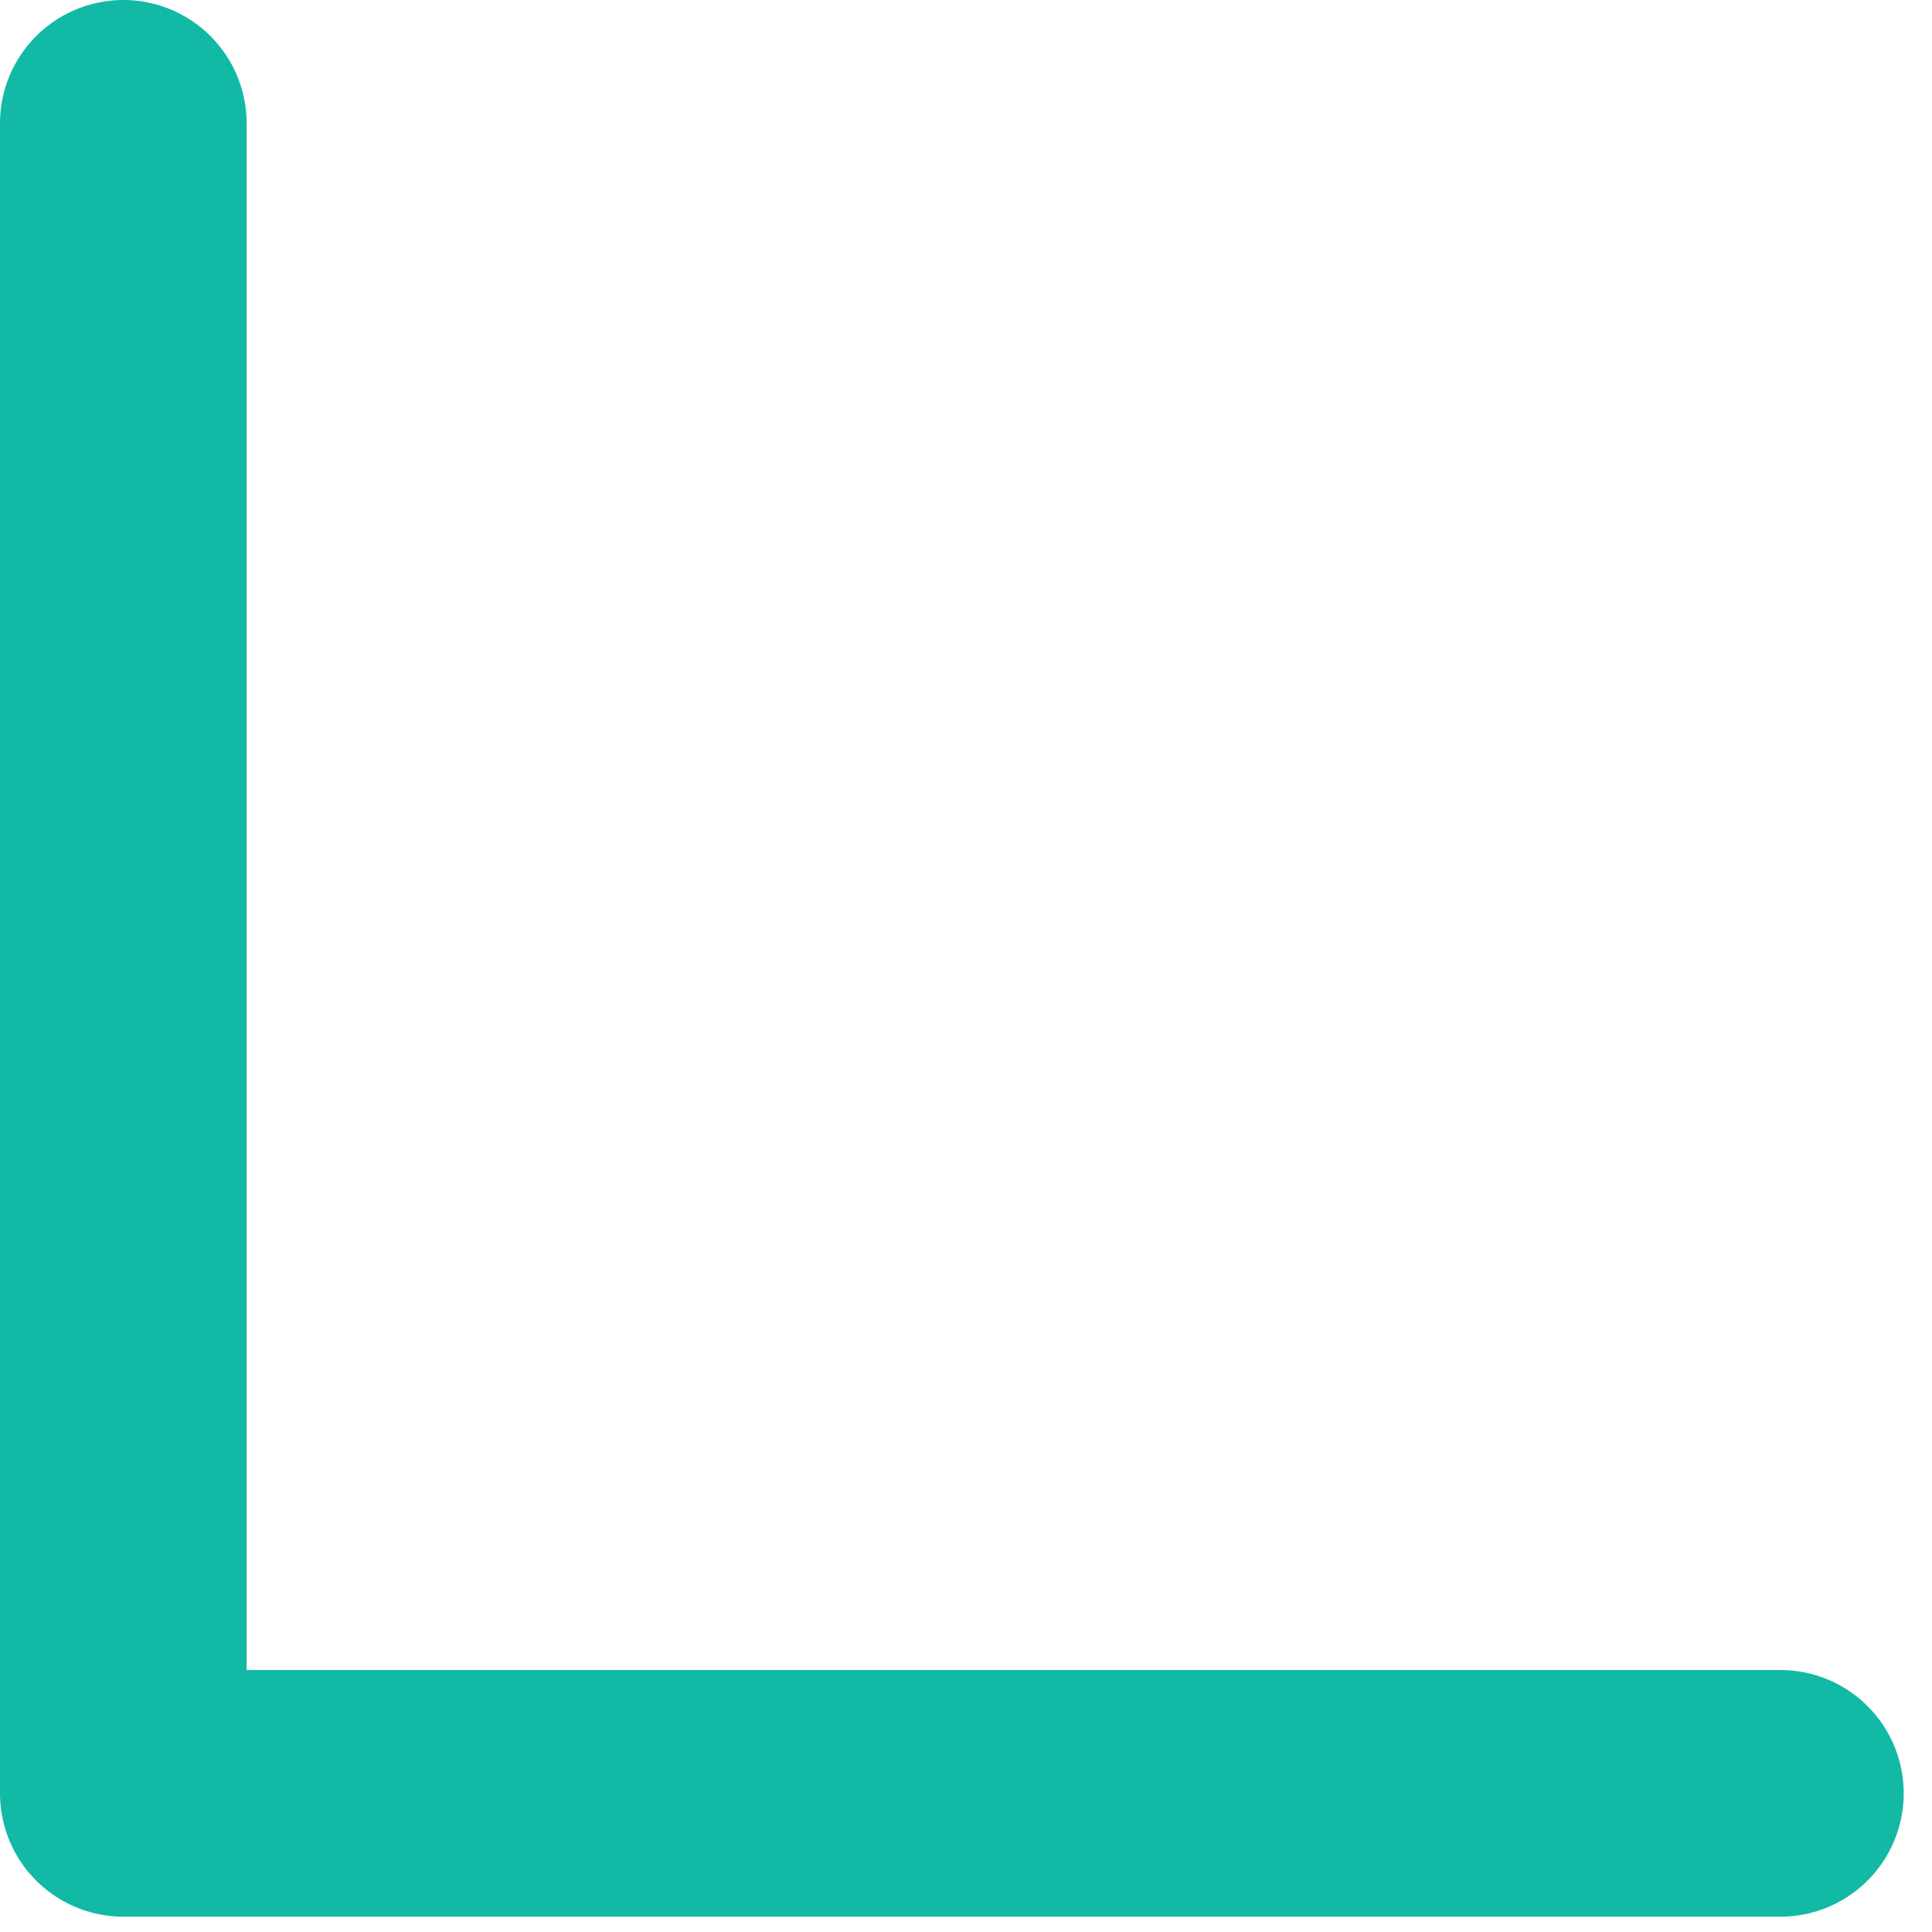
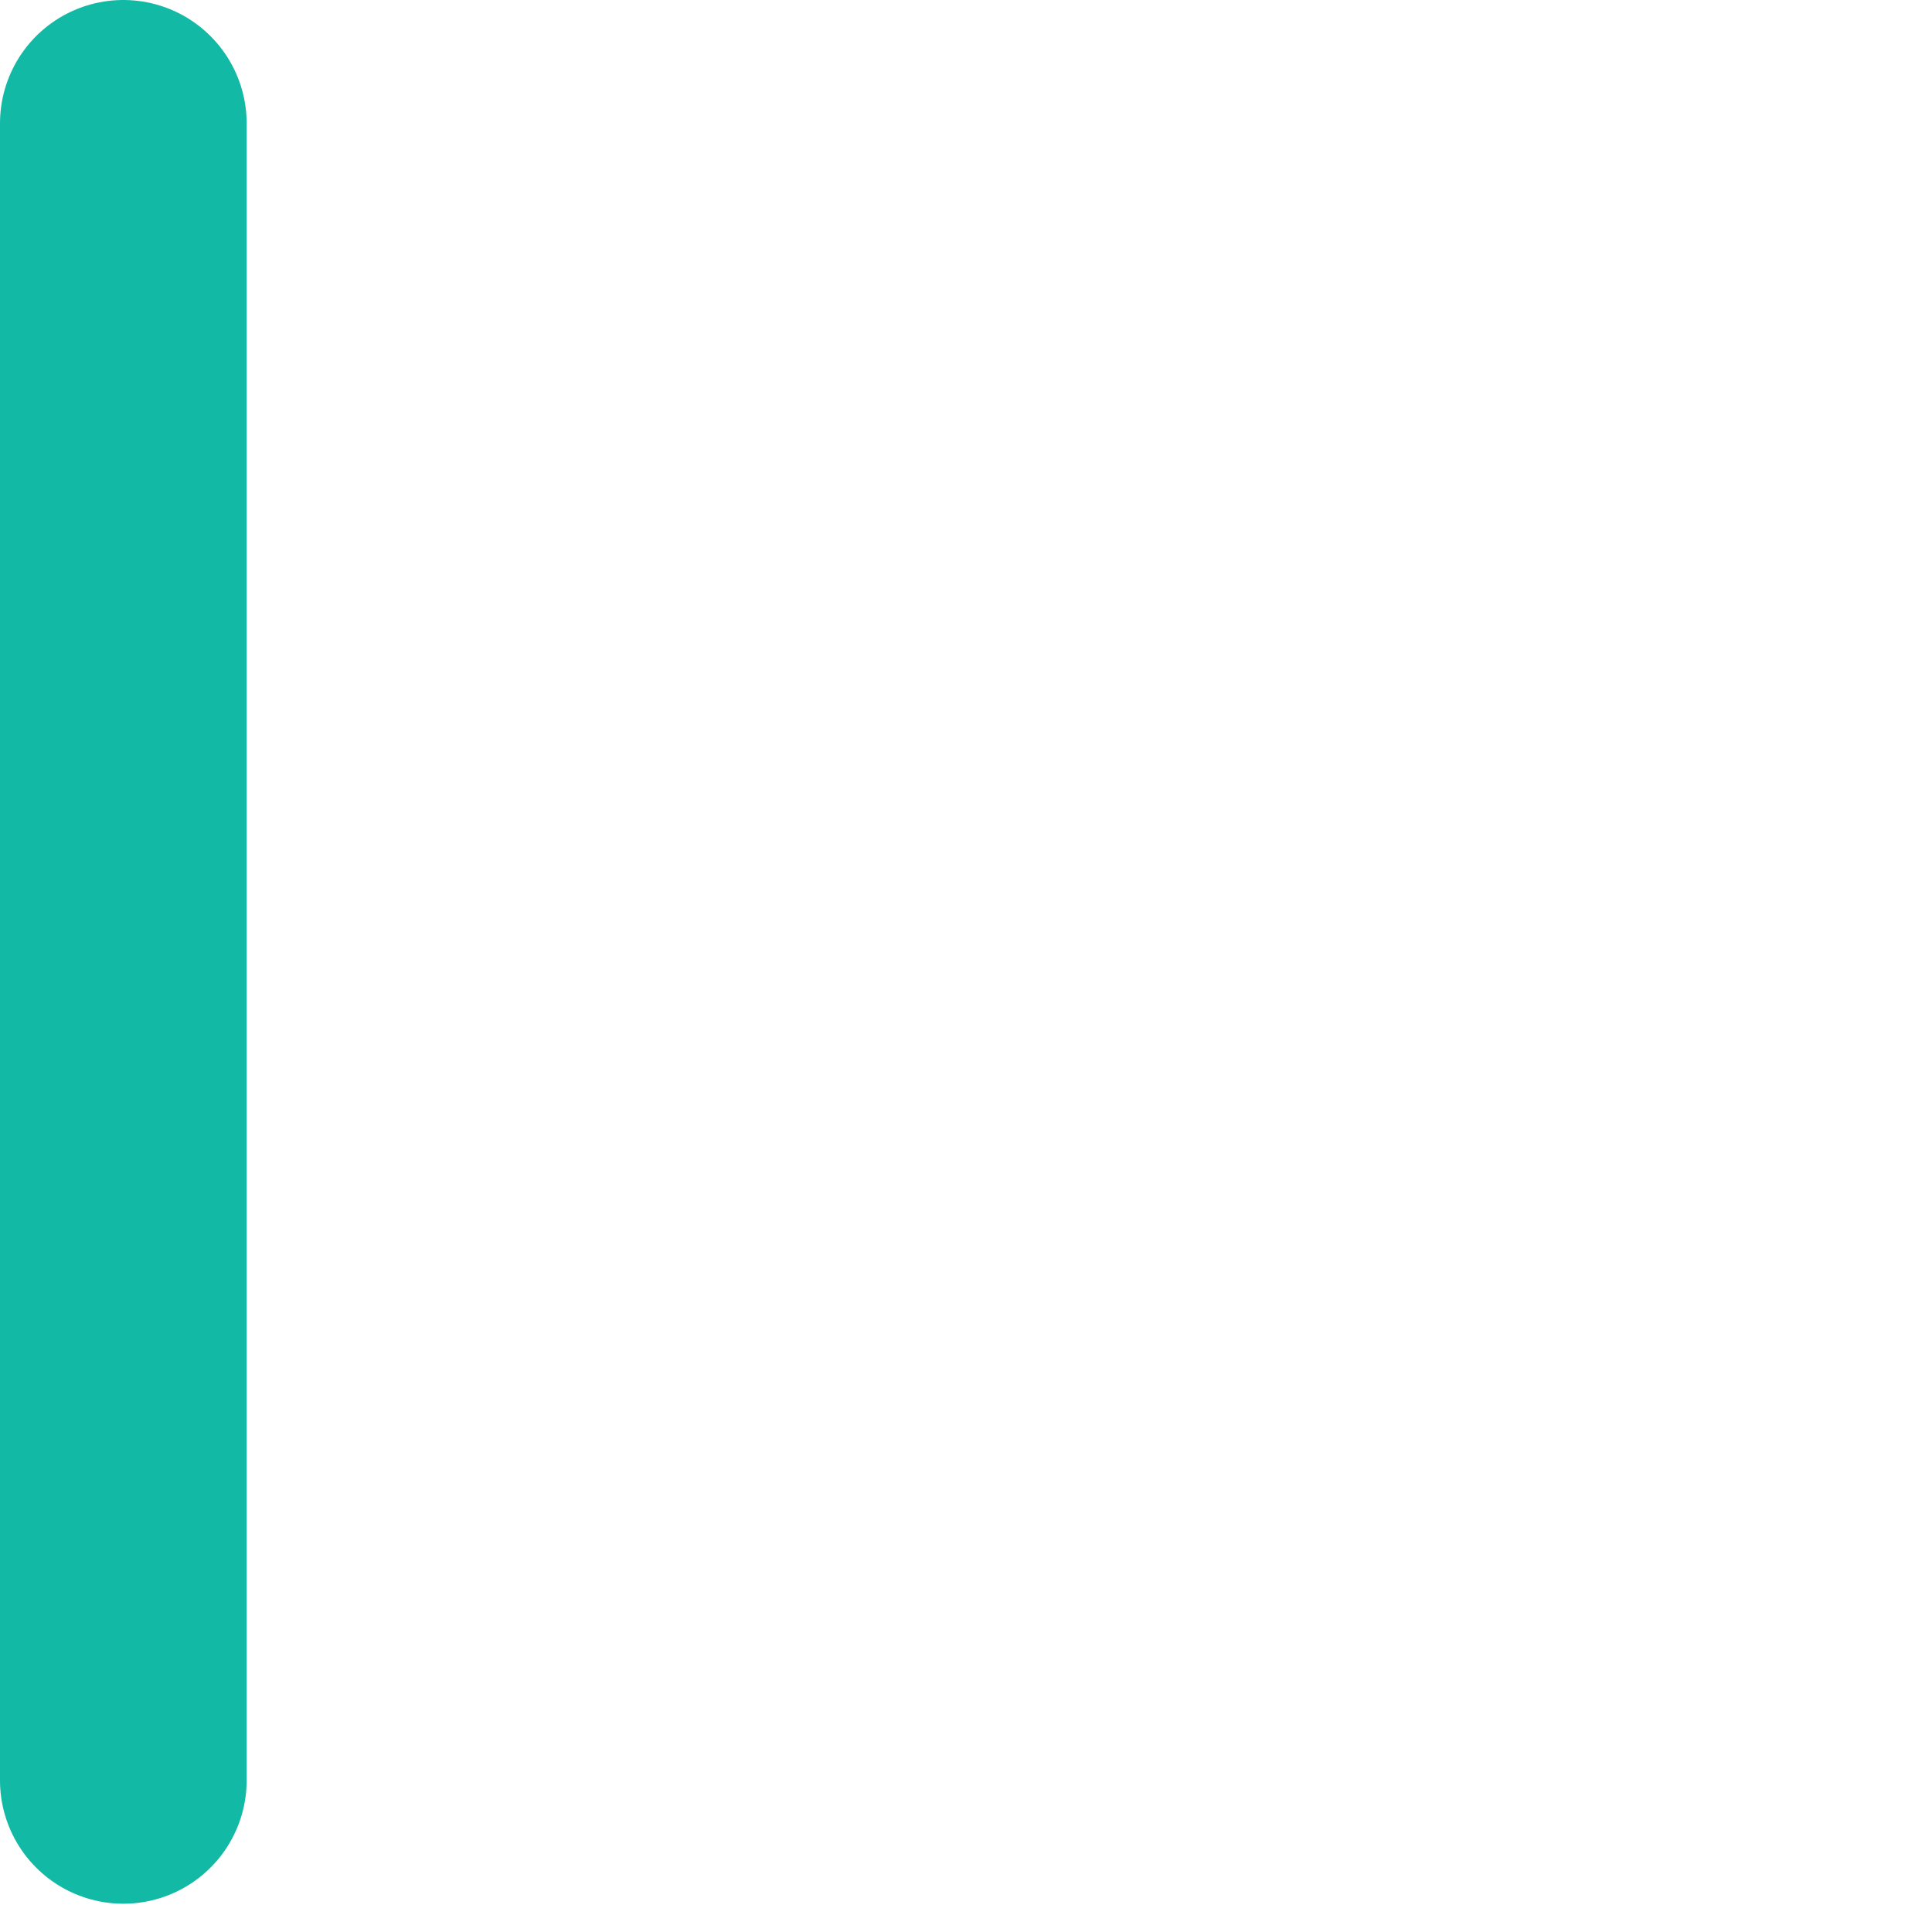
<svg xmlns="http://www.w3.org/2000/svg" width="47" height="47" viewBox="0 0 47 47" fill="none">
-   <path d="M3 43.627L43.312 43.627" stroke="#12B9A5" stroke-width="6" stroke-linecap="round" />
  <path d="M3 43.312L3 3" stroke="#12B9A5" stroke-width="6" stroke-linecap="round" />
</svg>